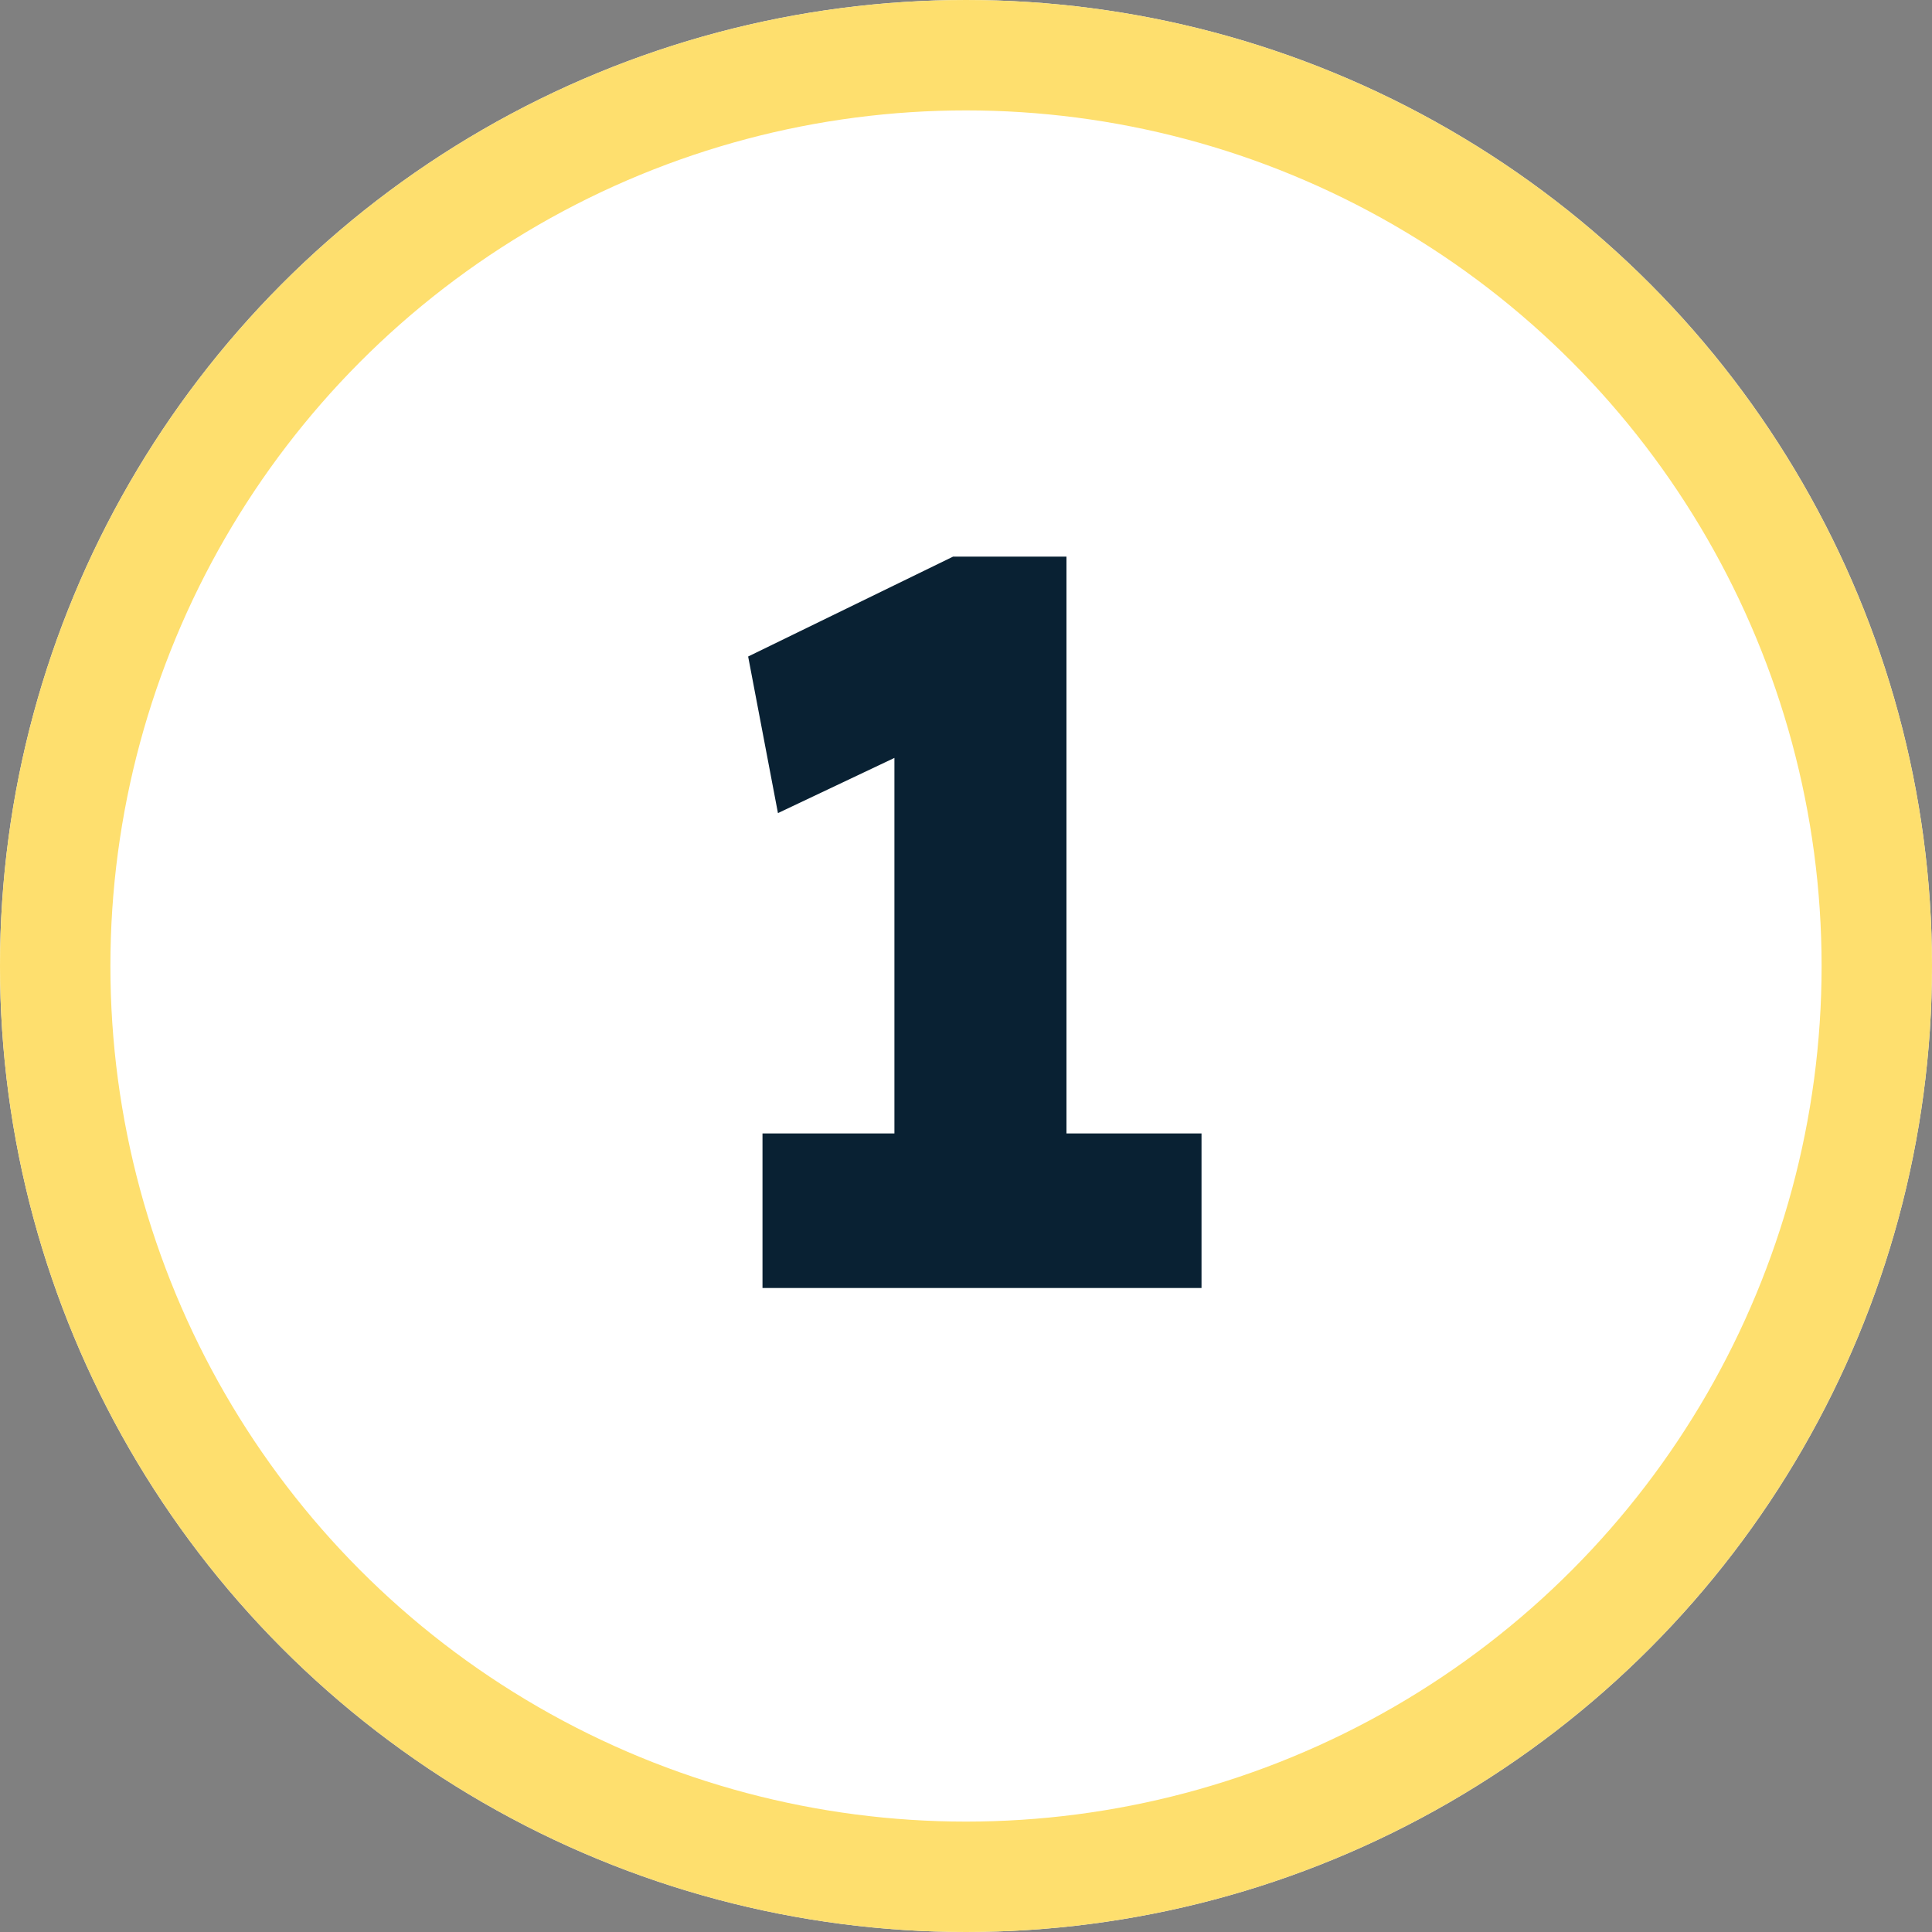
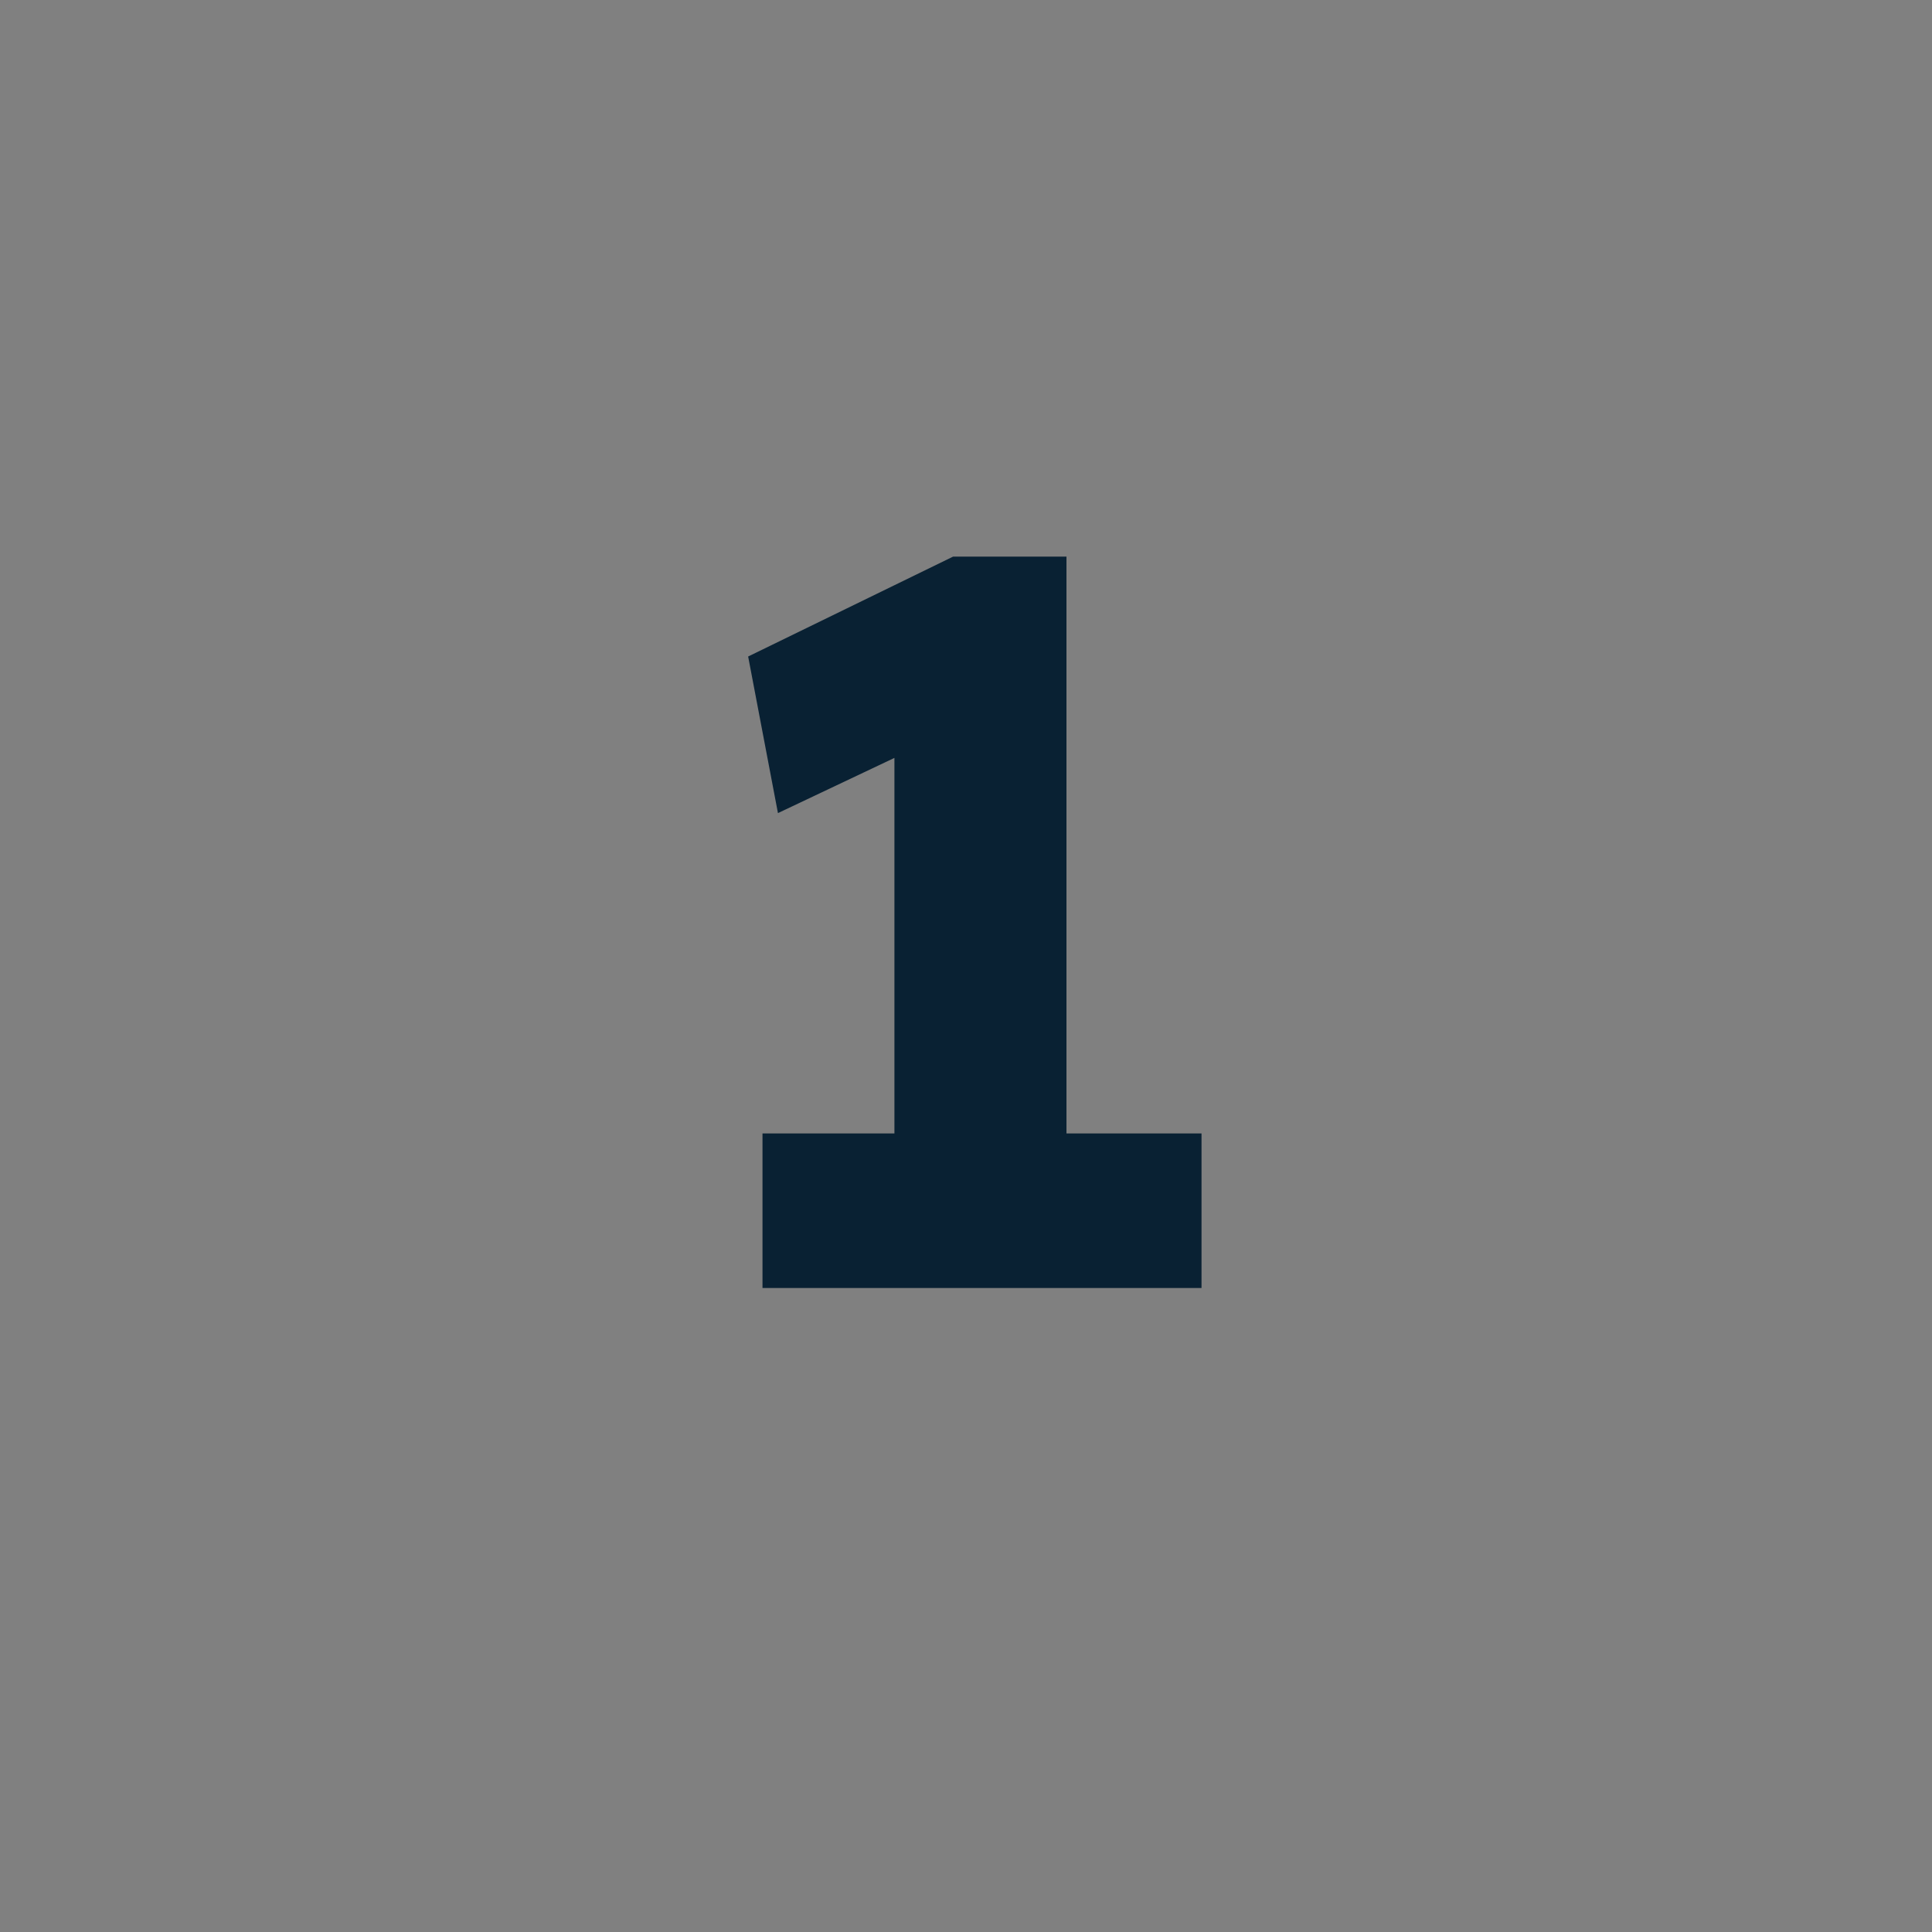
<svg xmlns="http://www.w3.org/2000/svg" id="Ebene_1" viewBox="0 0 105 105">
  <rect x="0" y="0" width="105" height="105" fill="#808080" stroke="none" />
  <defs>
    <style>.cls-1{fill:none;stroke:#fedf6e;stroke-width:6px;}.cls-2{isolation:isolate;}.cls-3{fill:#092133;}.cls-3,.cls-4{stroke-width:0px;}.cls-4{fill:#fff;}</style>
  </defs>
  <g id="Gruppe_1437">
    <g id="Ellipse_1">
-       <circle class="cls-4" cx="52.5" cy="52.5" r="52.5" />
-       <circle class="cls-1" cx="52.5" cy="52.5" r="49.5" />
-     </g>
+       </g>
    <g id="_1" class="cls-2">
      <g class="cls-2">
        <path class="cls-3" d="m48.61,67.26v-31.81l2.07,4.76-8.4,3.98-1.62-8.51,11.14-5.43h6.16v37.02h-9.35Zm-7.17,2.74v-8.4h23.86v8.4h-23.86Z" />
      </g>
    </g>
  </g>
</svg>